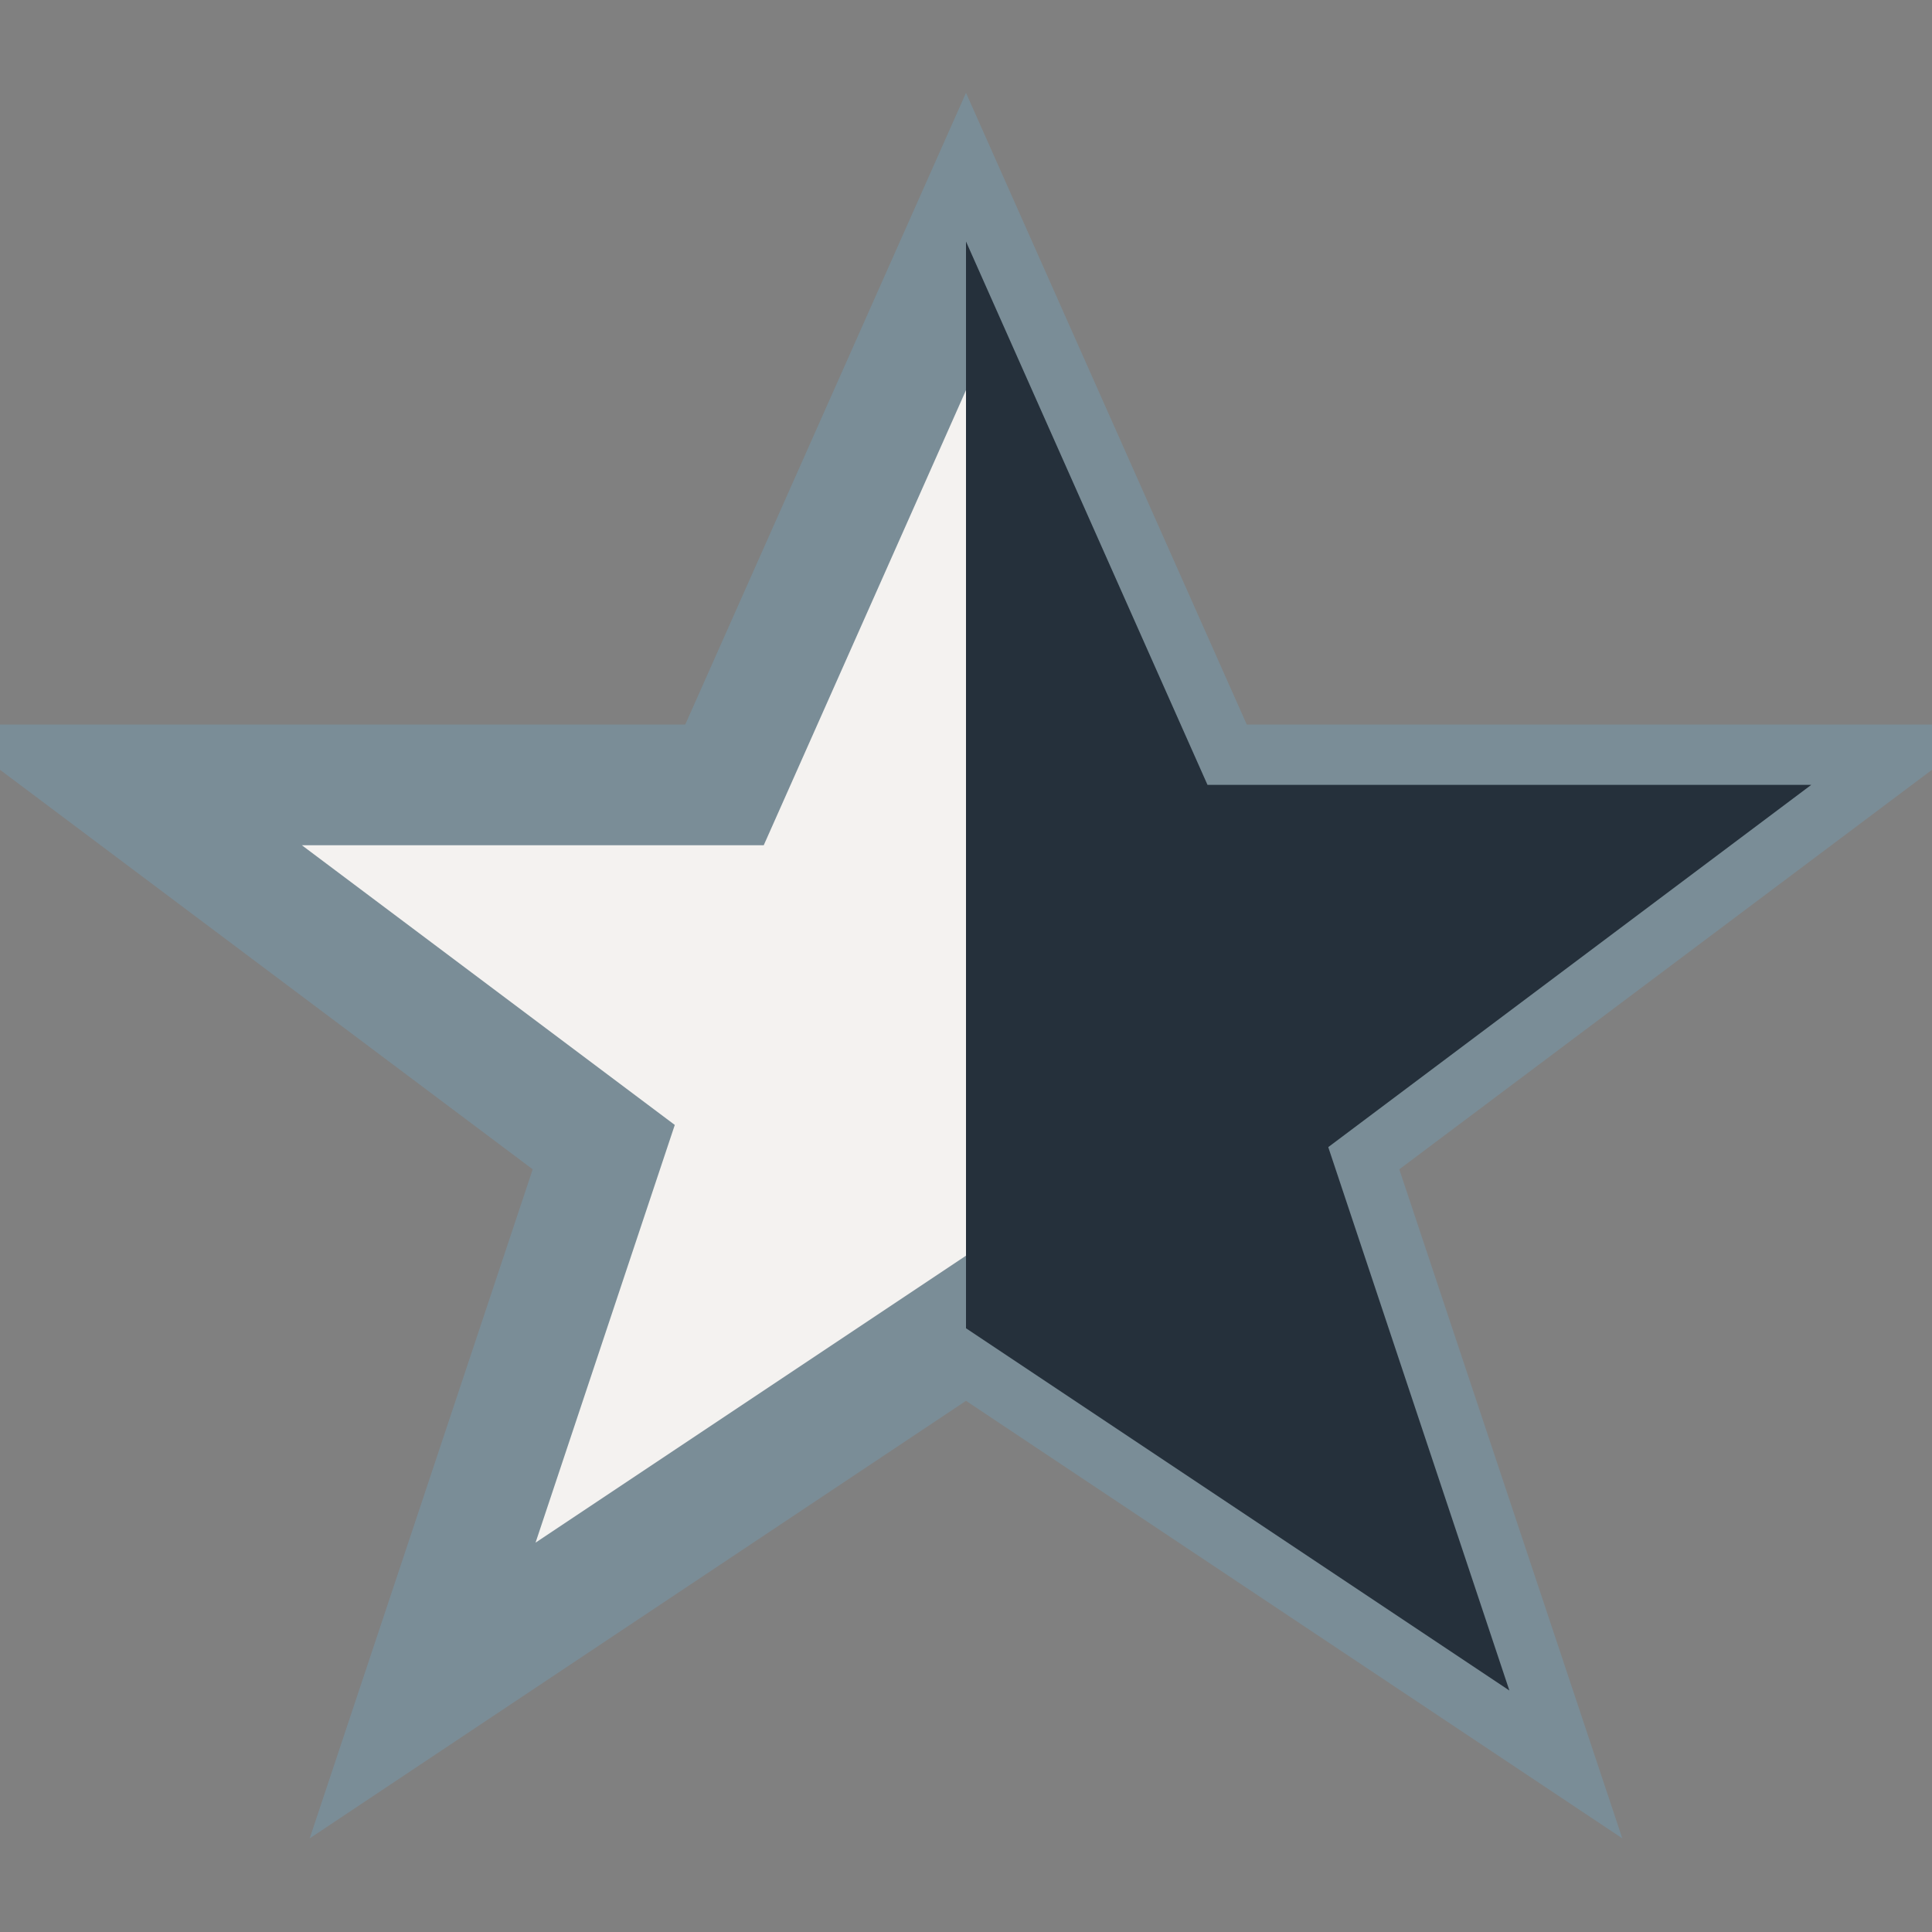
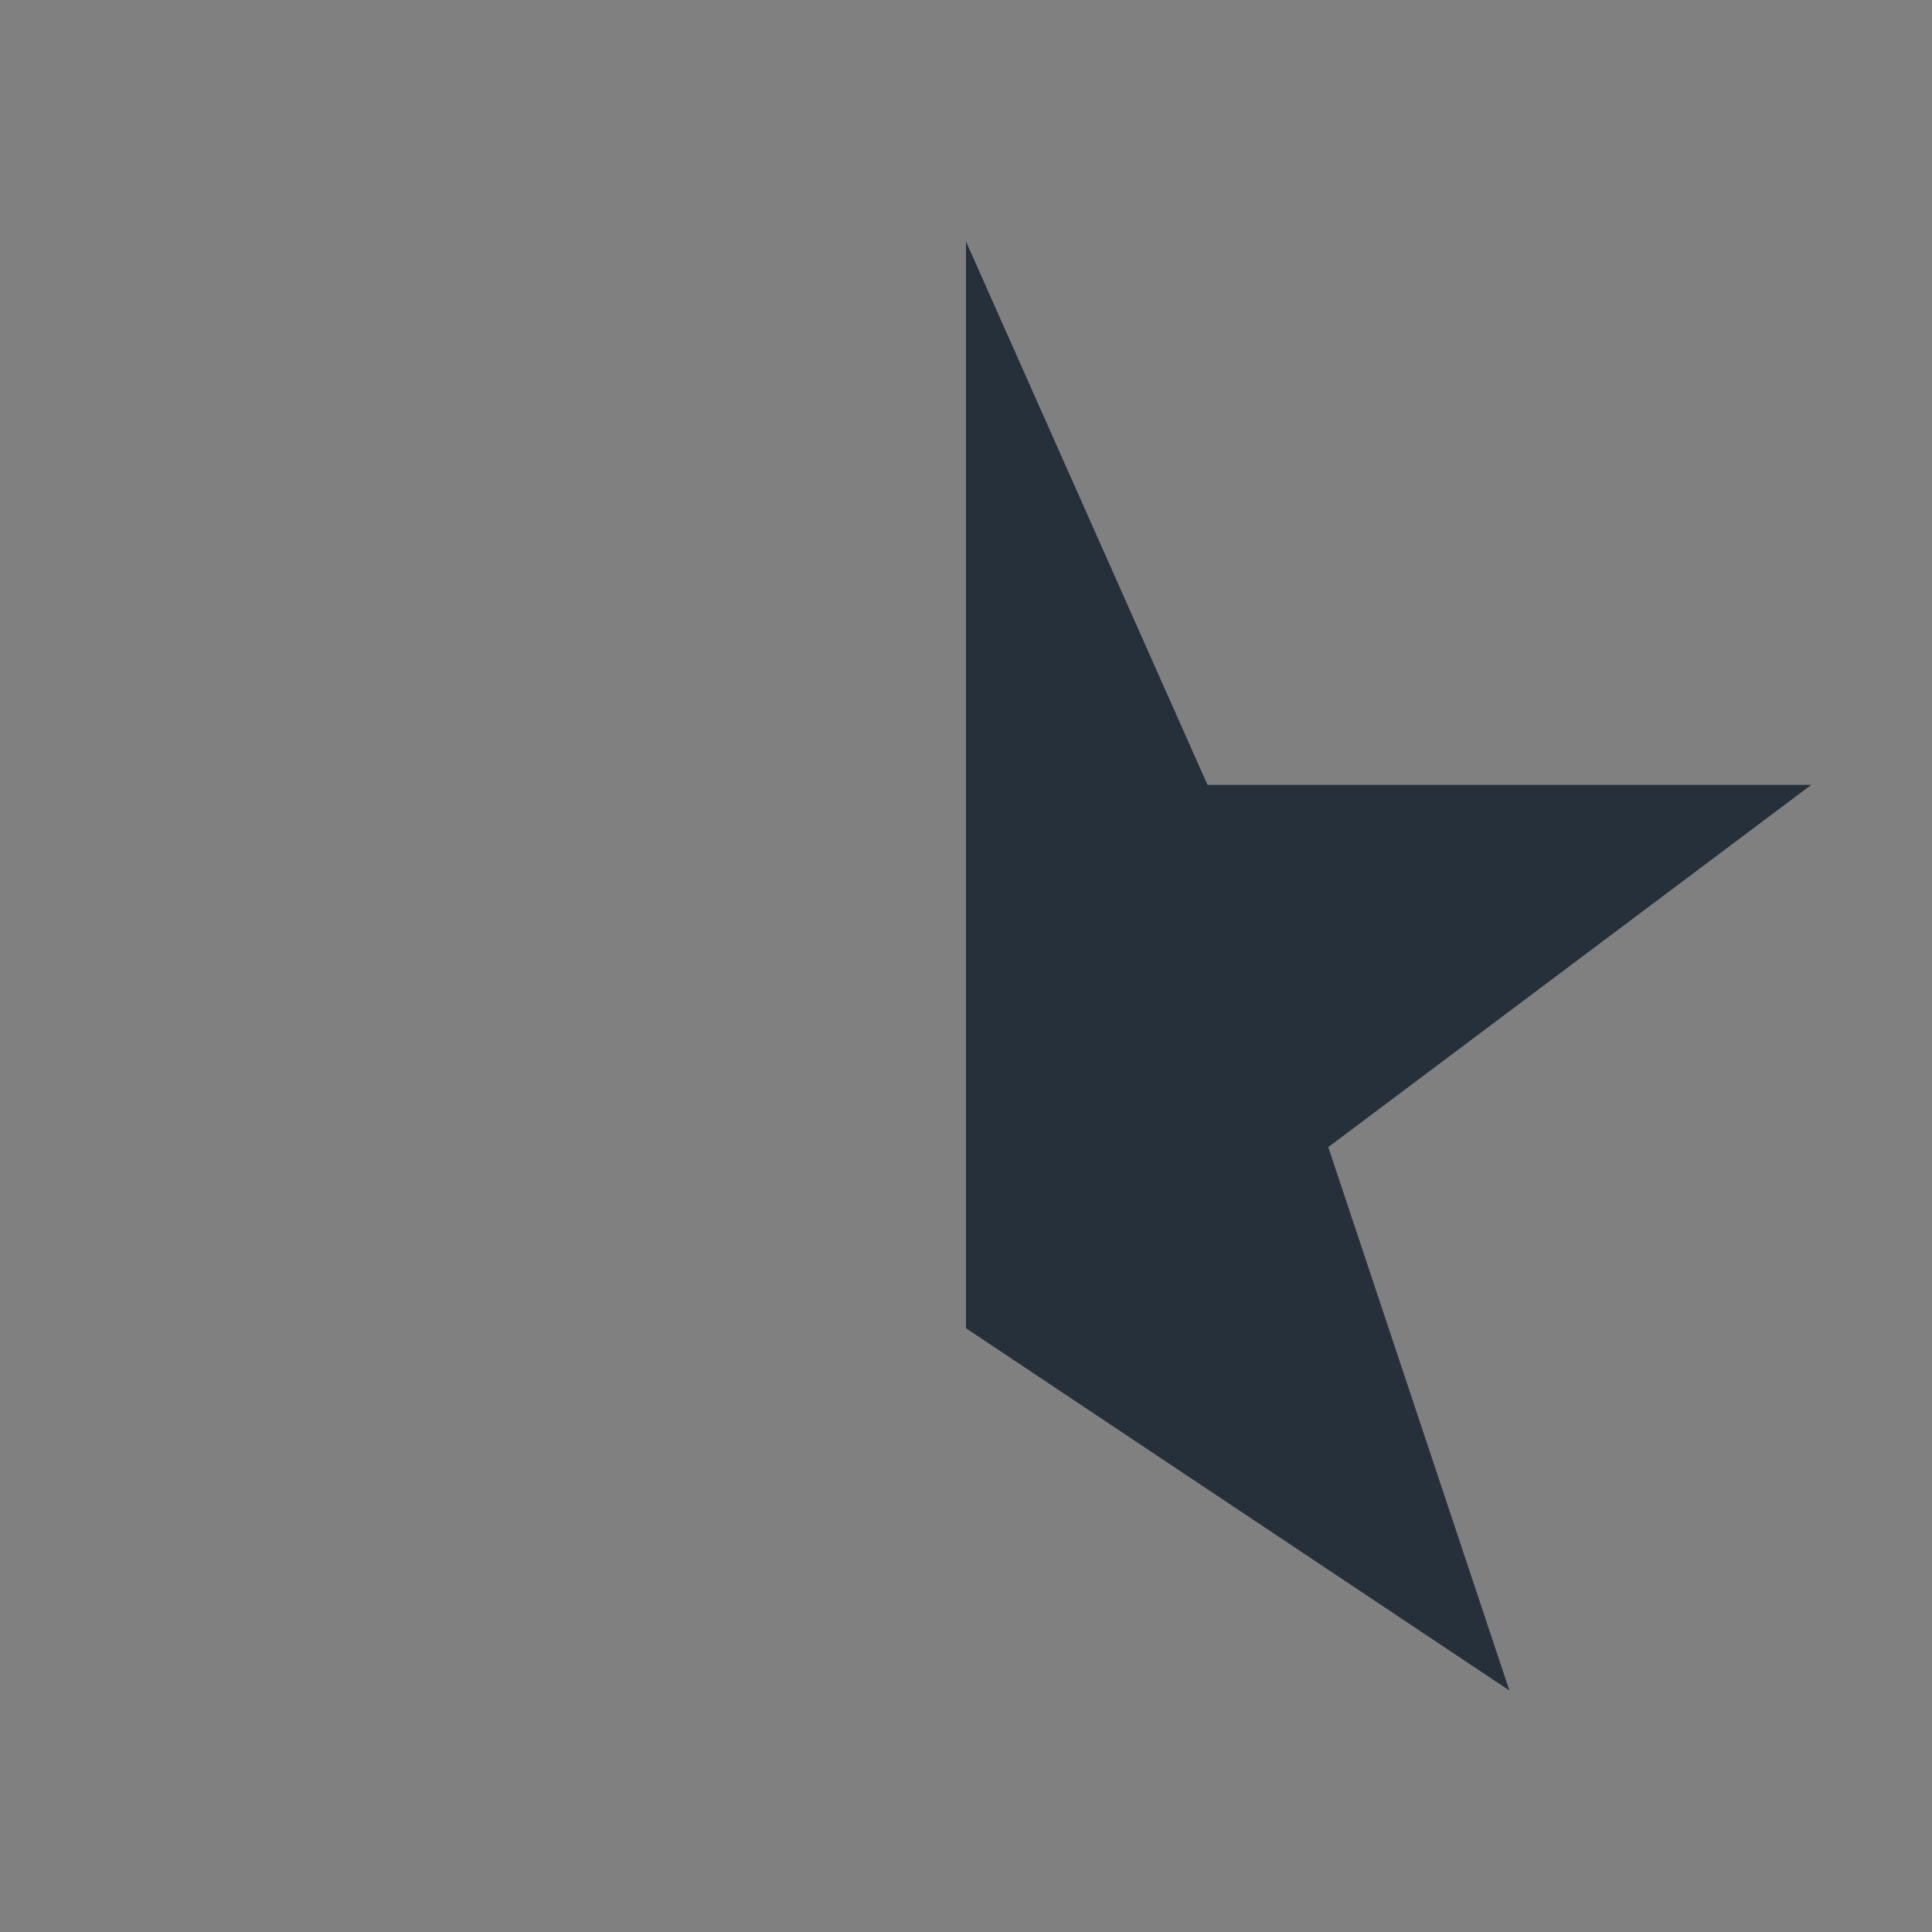
<svg xmlns="http://www.w3.org/2000/svg" width="32" height="32" viewBox="0 0 32 32">
  <rect x="0" y="0" width="32" height="32" fill="#808080" stroke="none" />
  <defs>
    <clipPath id="c">
      <rect x="16" width="16" height="32" />
    </clipPath>
  </defs>
-   <polygon points="16,4 20,13 30,13 22,19 25,28 16,22 7,28 10,19 2,13 12,13" fill="#F4F2F0" stroke="#7A8D97" stroke-width="2" />
  <polygon points="16,4 20,13 30,13 22,19 25,28 16,22" fill="#25303B" clip-path="url(#c)" />
</svg>